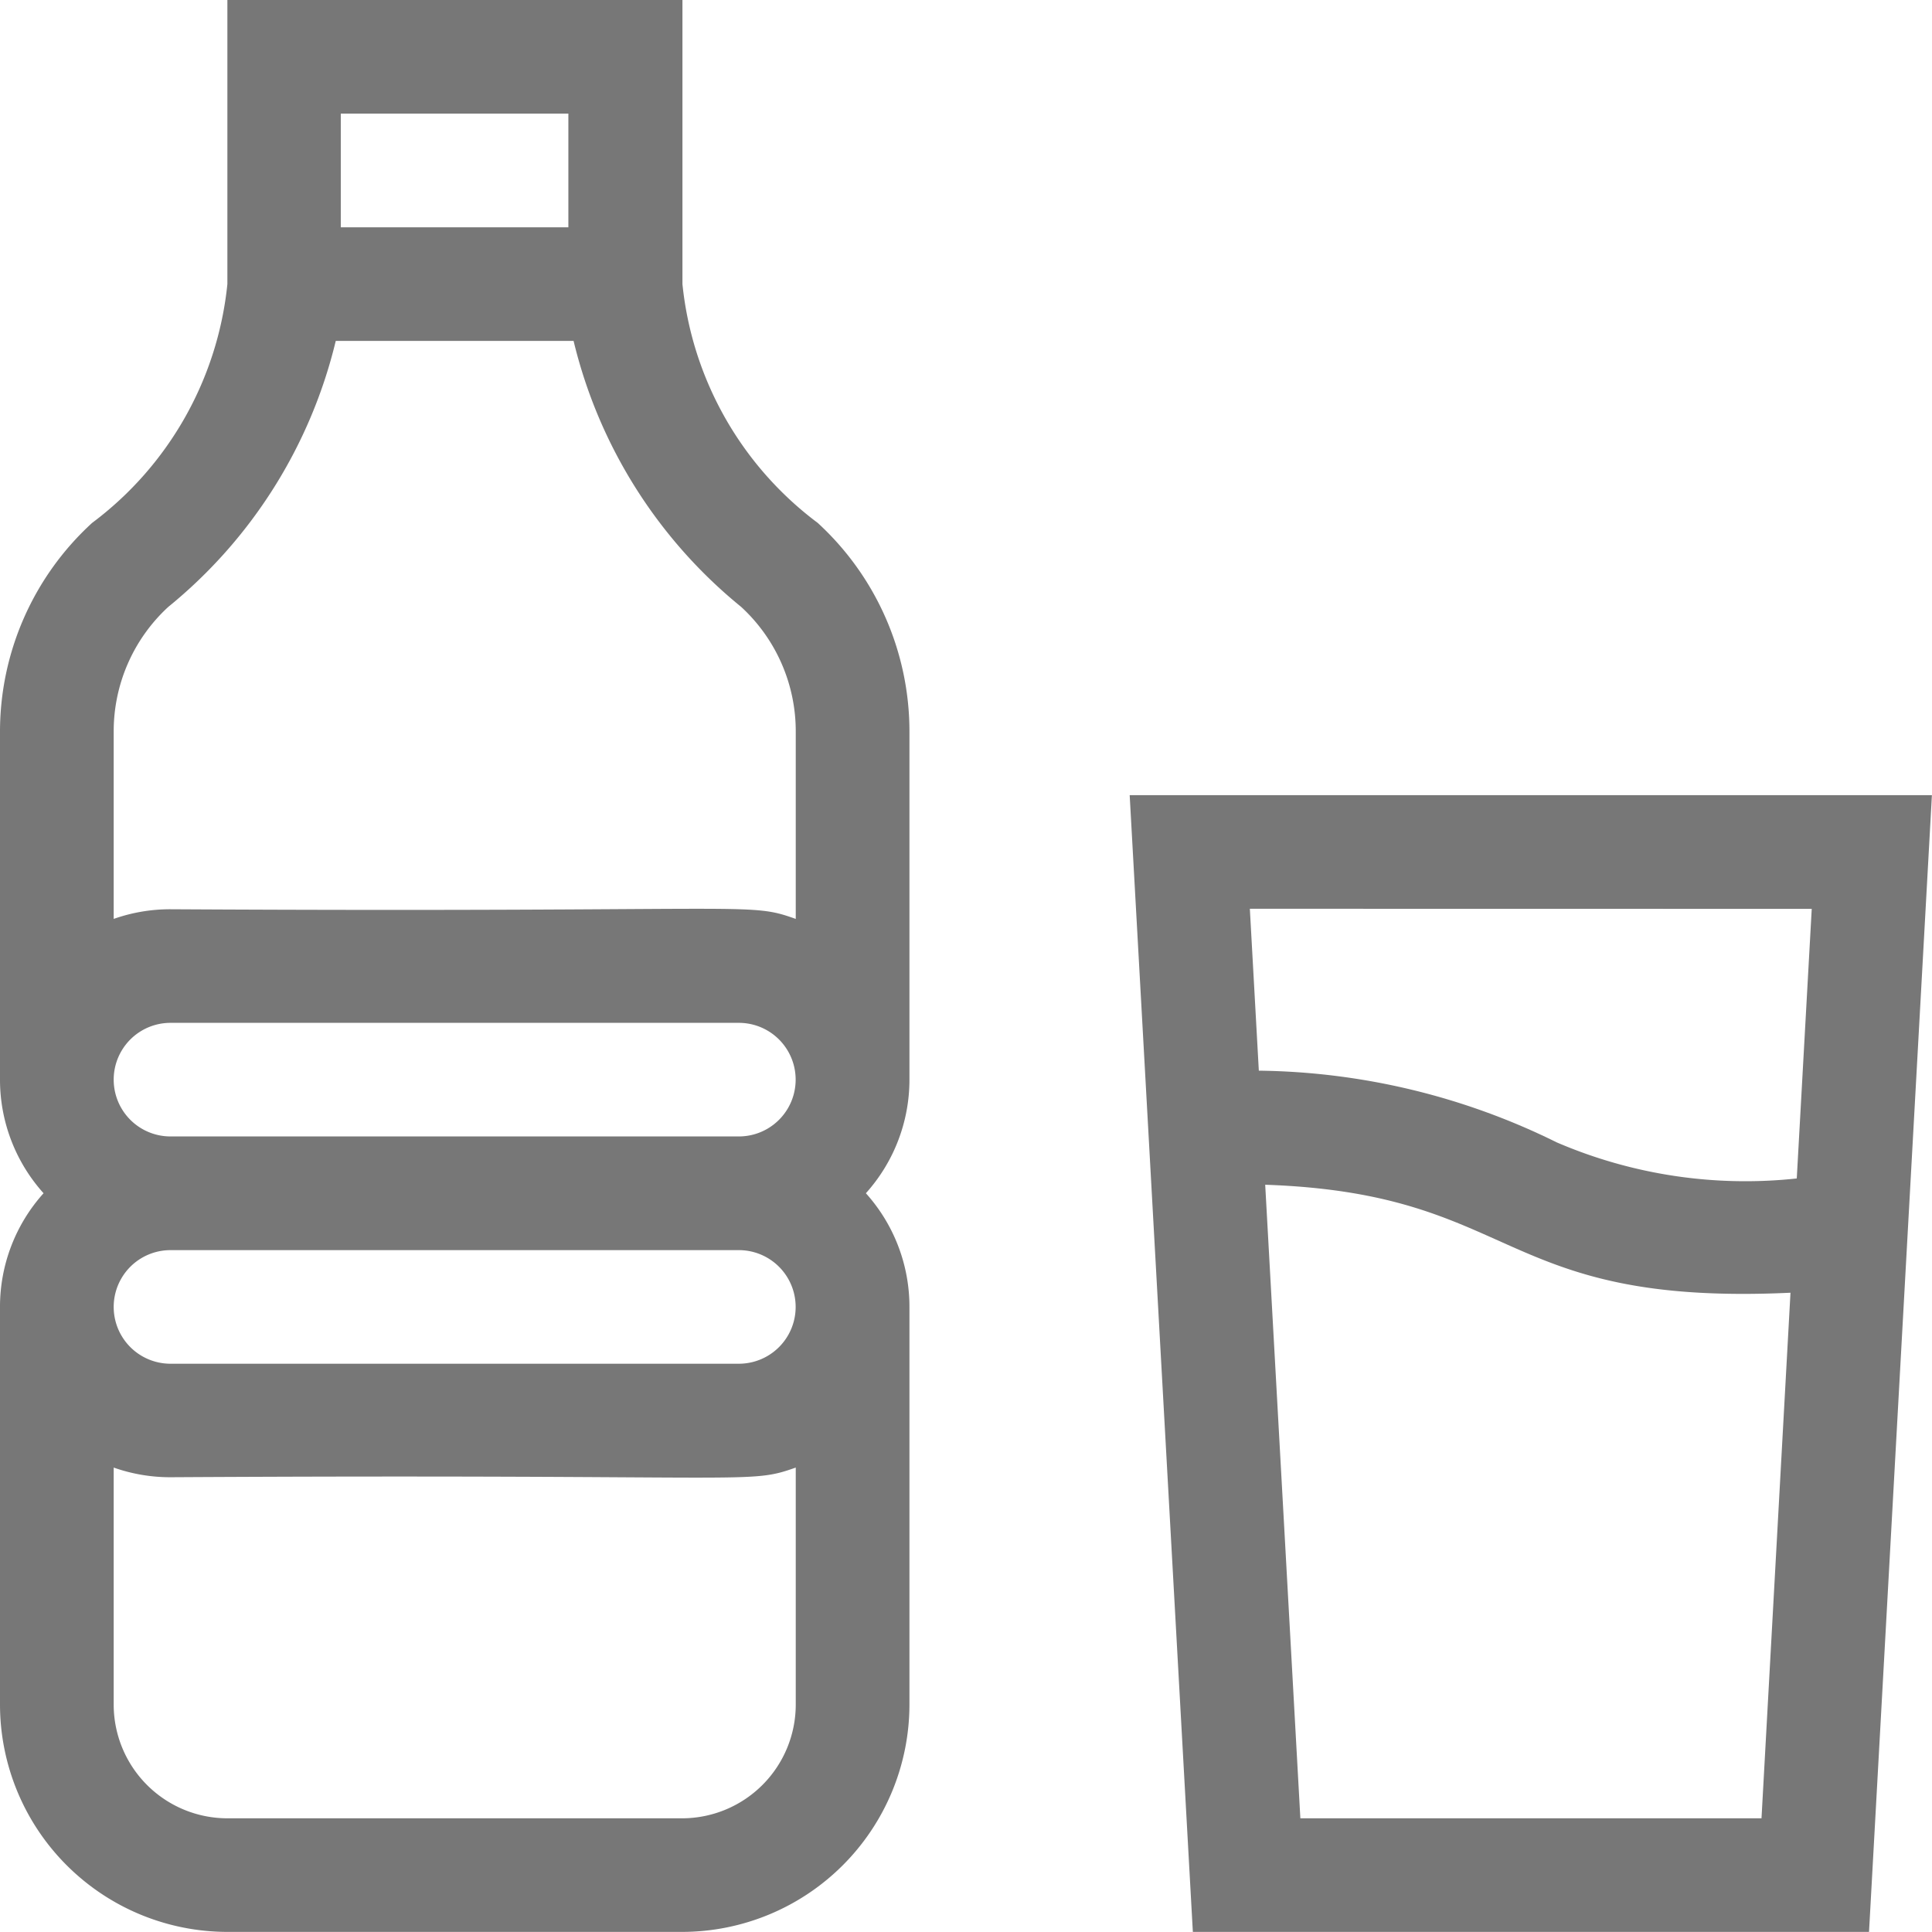
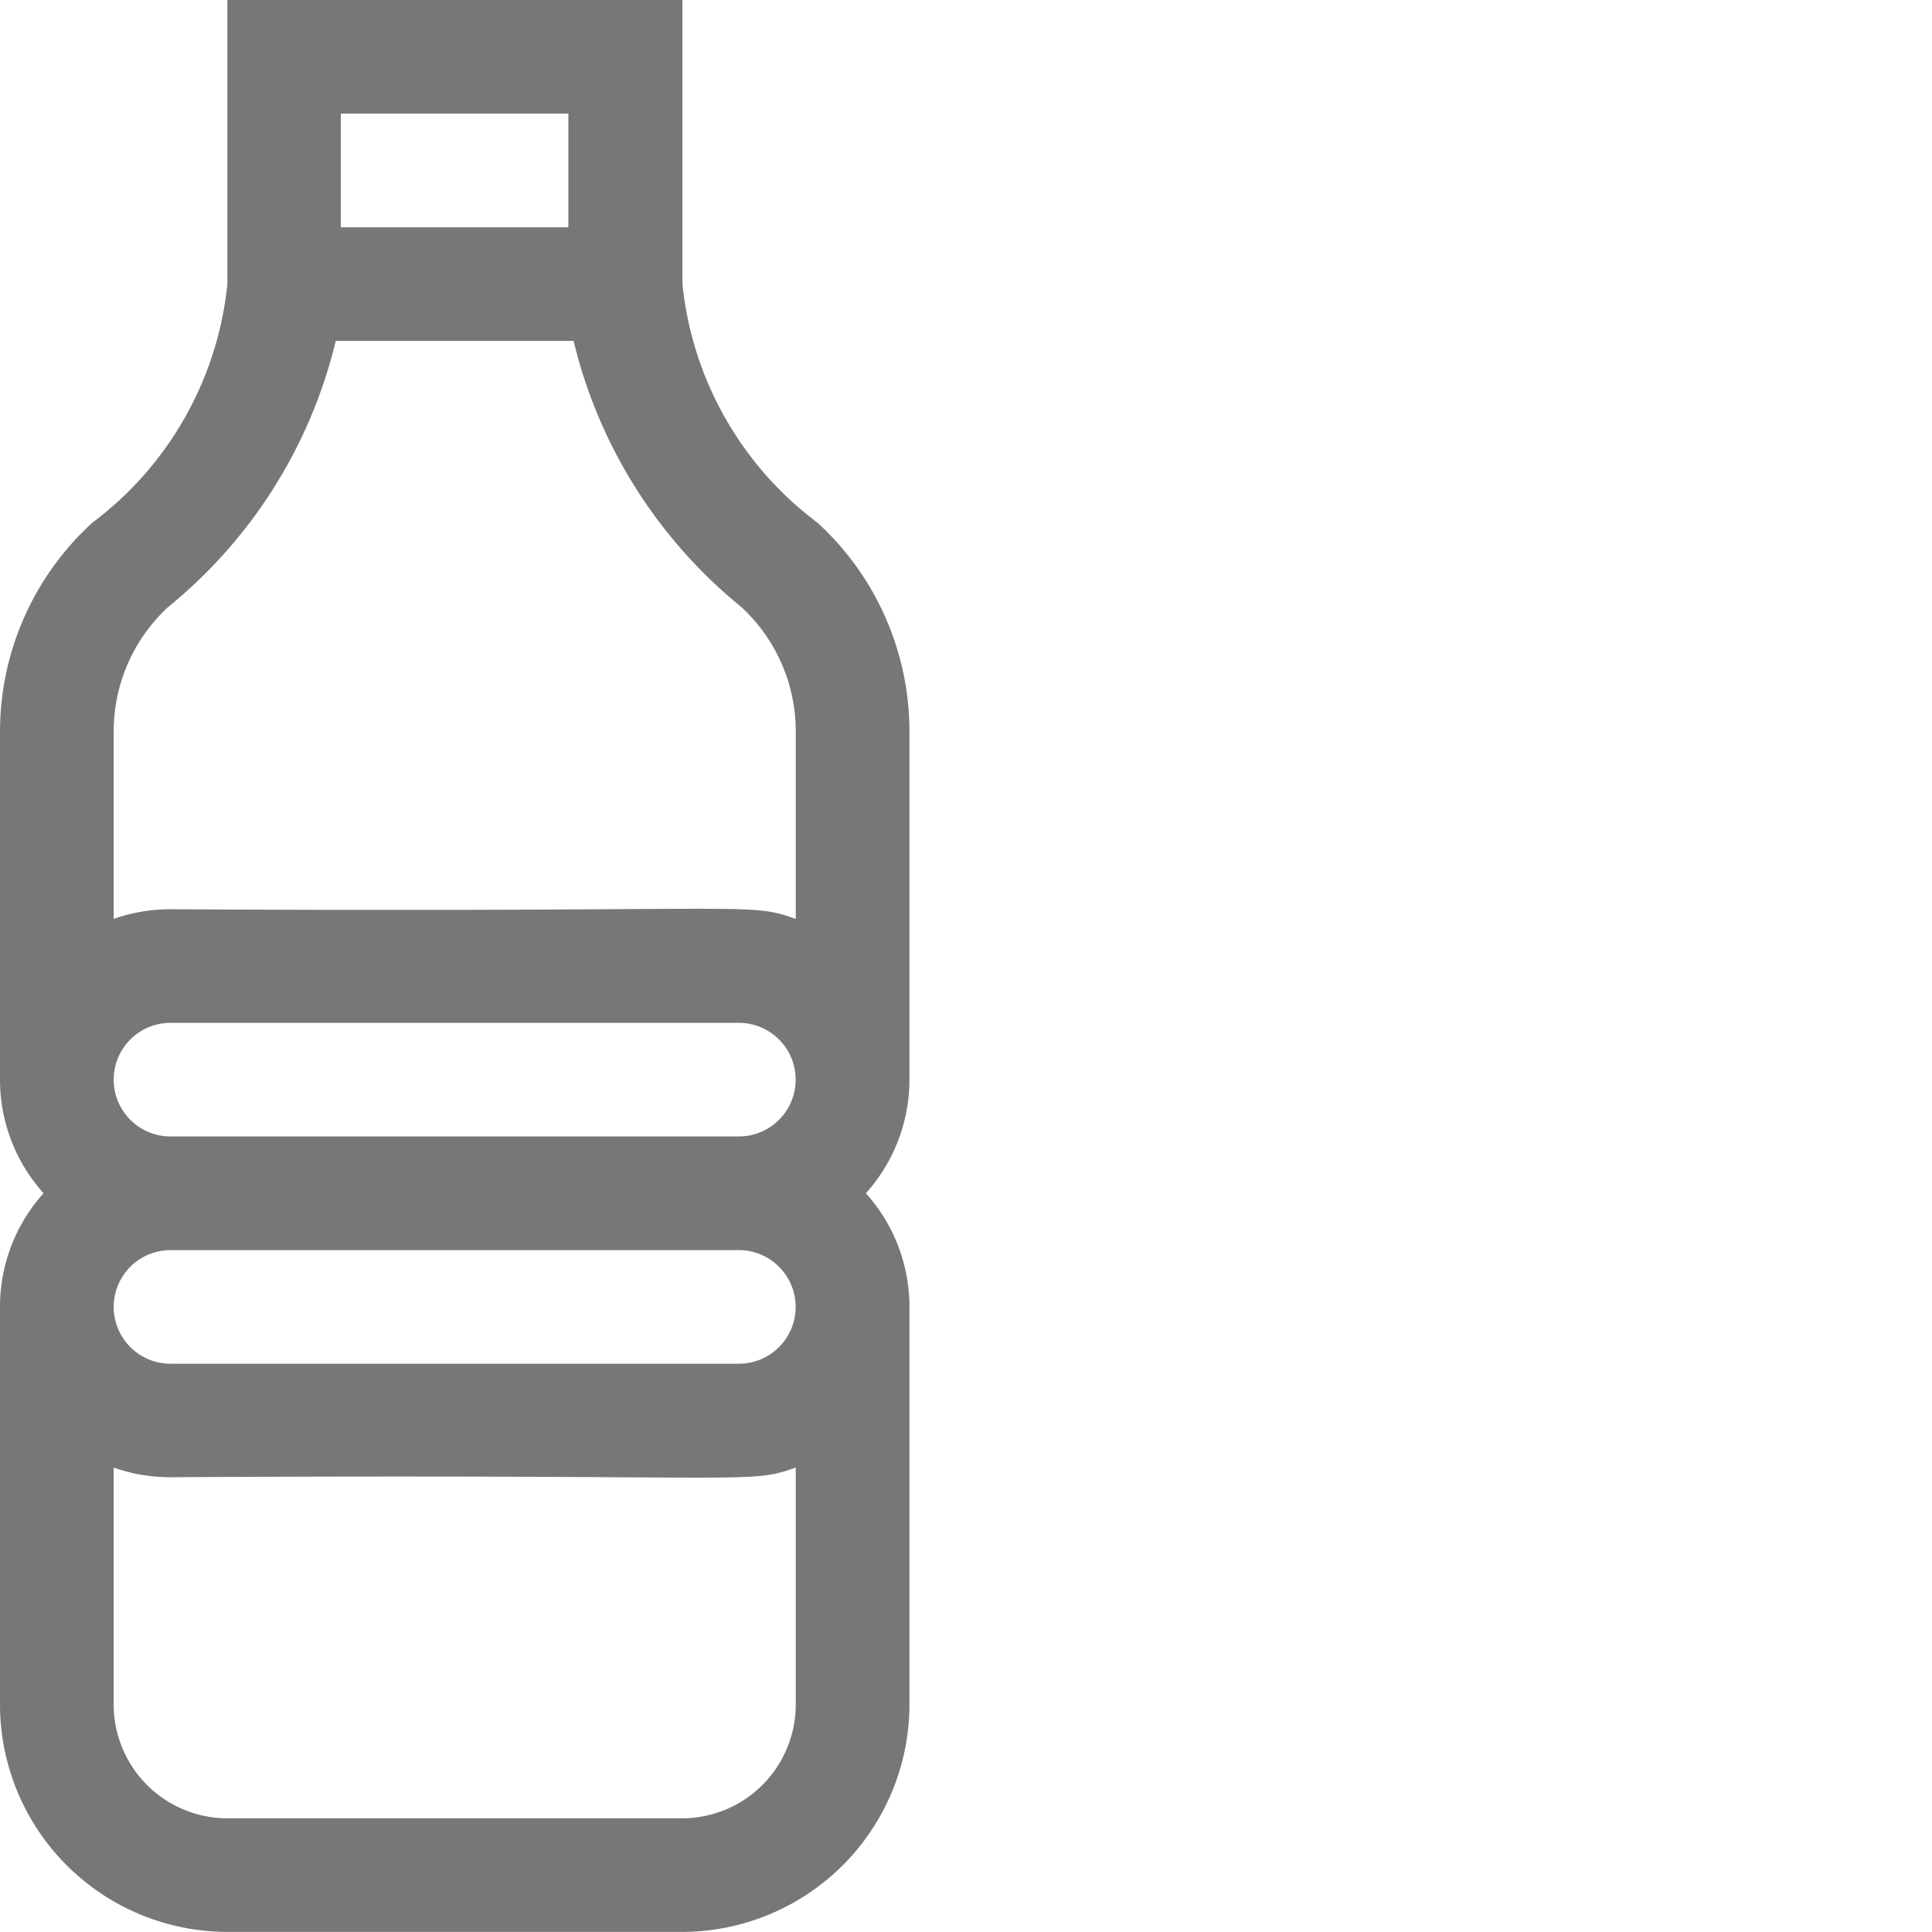
<svg xmlns="http://www.w3.org/2000/svg" width="20.001" height="20.001" viewBox="0 0 20.001 20.001">
  <g transform="translate(-1240 -1070)">
    <path d="M8.537,5.413a3.533,3.533,0,0,1-1.4-2.472V0H2.426V2.941a3.533,3.533,0,0,1-1.4,2.472A2.929,2.929,0,0,0,.072,7.577v3.6a1.757,1.757,0,0,0,.451,1.176,1.757,1.757,0,0,0-.451,1.176v4.118A2.356,2.356,0,0,0,2.426,20H7.133a2.356,2.356,0,0,0,2.354-2.353V13.529a1.757,1.757,0,0,0-.451-1.176,1.757,1.757,0,0,0,.451-1.176v-3.6A2.929,2.929,0,0,0,8.537,5.413ZM3.6,1.176H5.956V2.353H3.6ZM1.814,6.283A5.08,5.08,0,0,0,3.548,3.529H6.01A5.08,5.08,0,0,0,7.745,6.283,1.75,1.75,0,0,1,8.31,7.577V9.513c-.507-.18-.34-.066-6.473-.1a1.757,1.757,0,0,0-.588.1V7.577a1.75,1.75,0,0,1,.565-1.294ZM7.133,18.824H2.426a1.178,1.178,0,0,1-1.177-1.176V15.193a1.757,1.757,0,0,0,.588.1c6.126-.035,5.966.079,6.473-.1v2.454A1.178,1.178,0,0,1,7.133,18.824Zm.588-4.706H1.837a.588.588,0,0,1,0-1.176H7.721A.588.588,0,0,1,7.721,14.118Zm0-2.353H1.837a.588.588,0,0,1,0-1.176H7.721A.588.588,0,0,1,7.721,11.765Z" transform="translate(1239.928 1070)" fill="#777" />
-     <path d="M298.215,210l.654,11.768h7L306.52,210Zm7.061,1.177-.155,2.791a4.946,4.946,0,0,1-2.486-.374,7.139,7.139,0,0,0-3.083-.742l-.093-1.676Zm-5.294,9.415-.364-6.559c2.642.091,2.388,1.26,5.438,1.118l-.3,5.441Z" transform="translate(953.48 868.232)" fill="#777" />
  </g>
</svg>